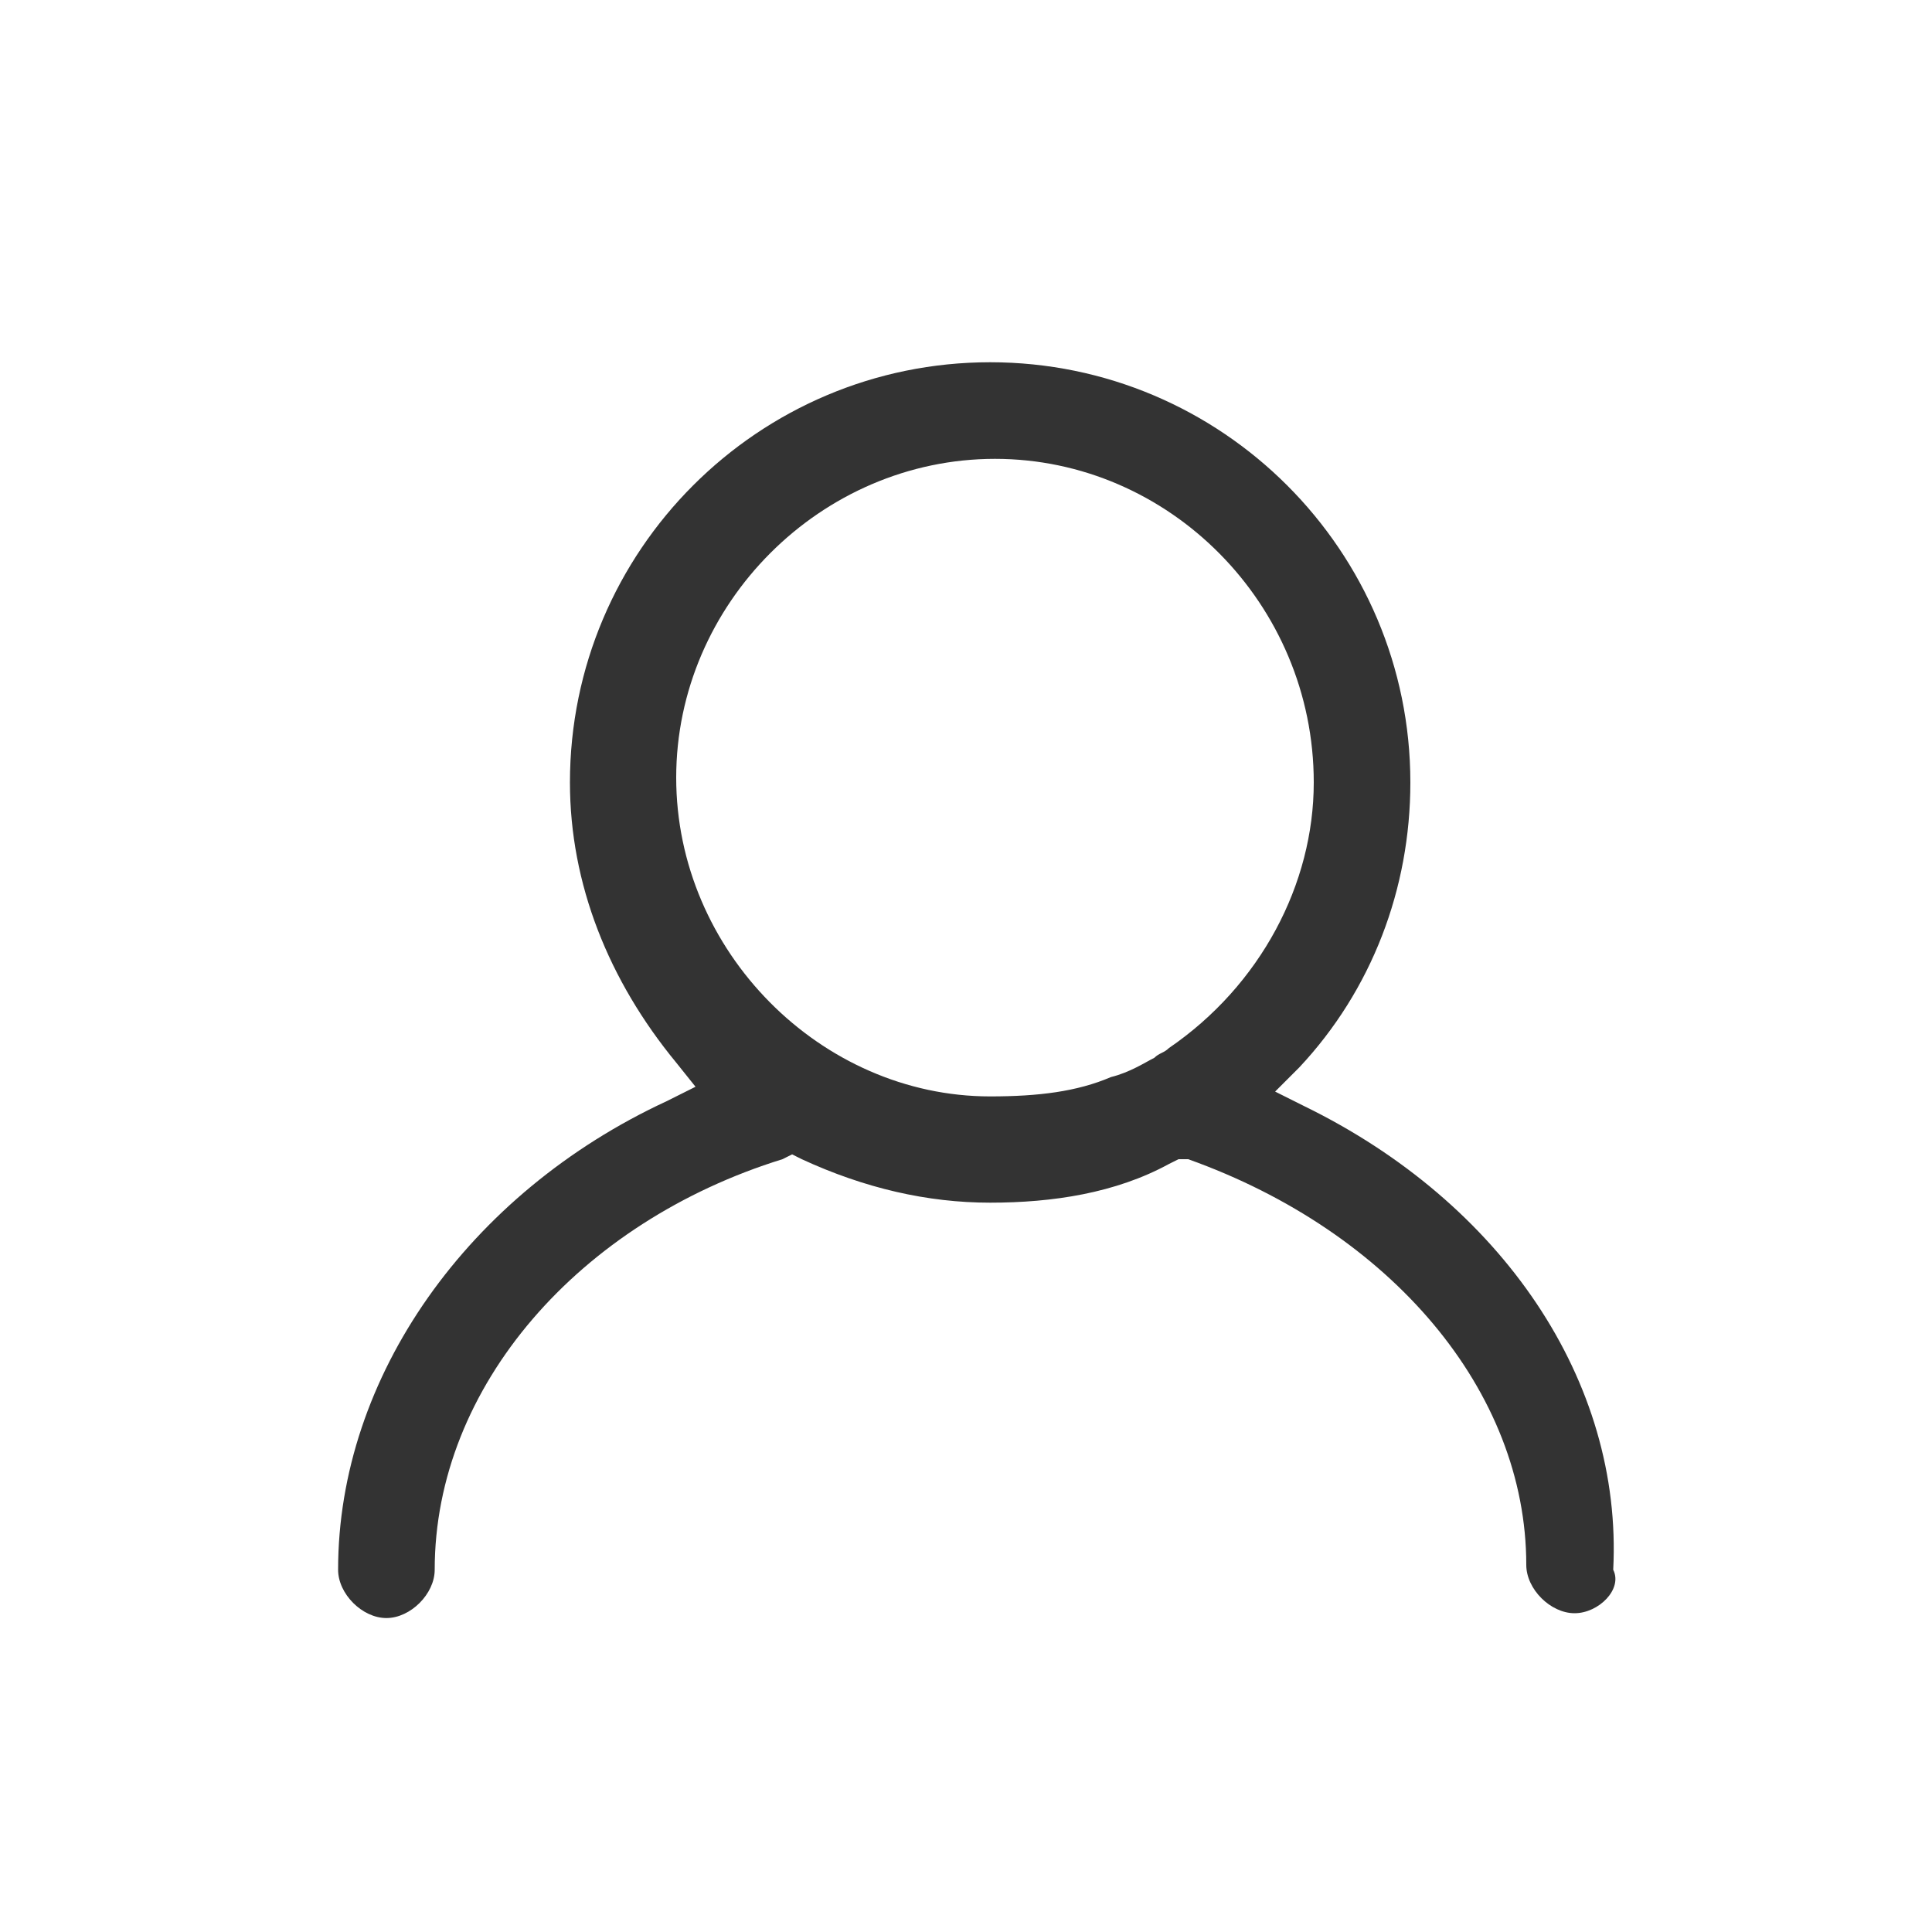
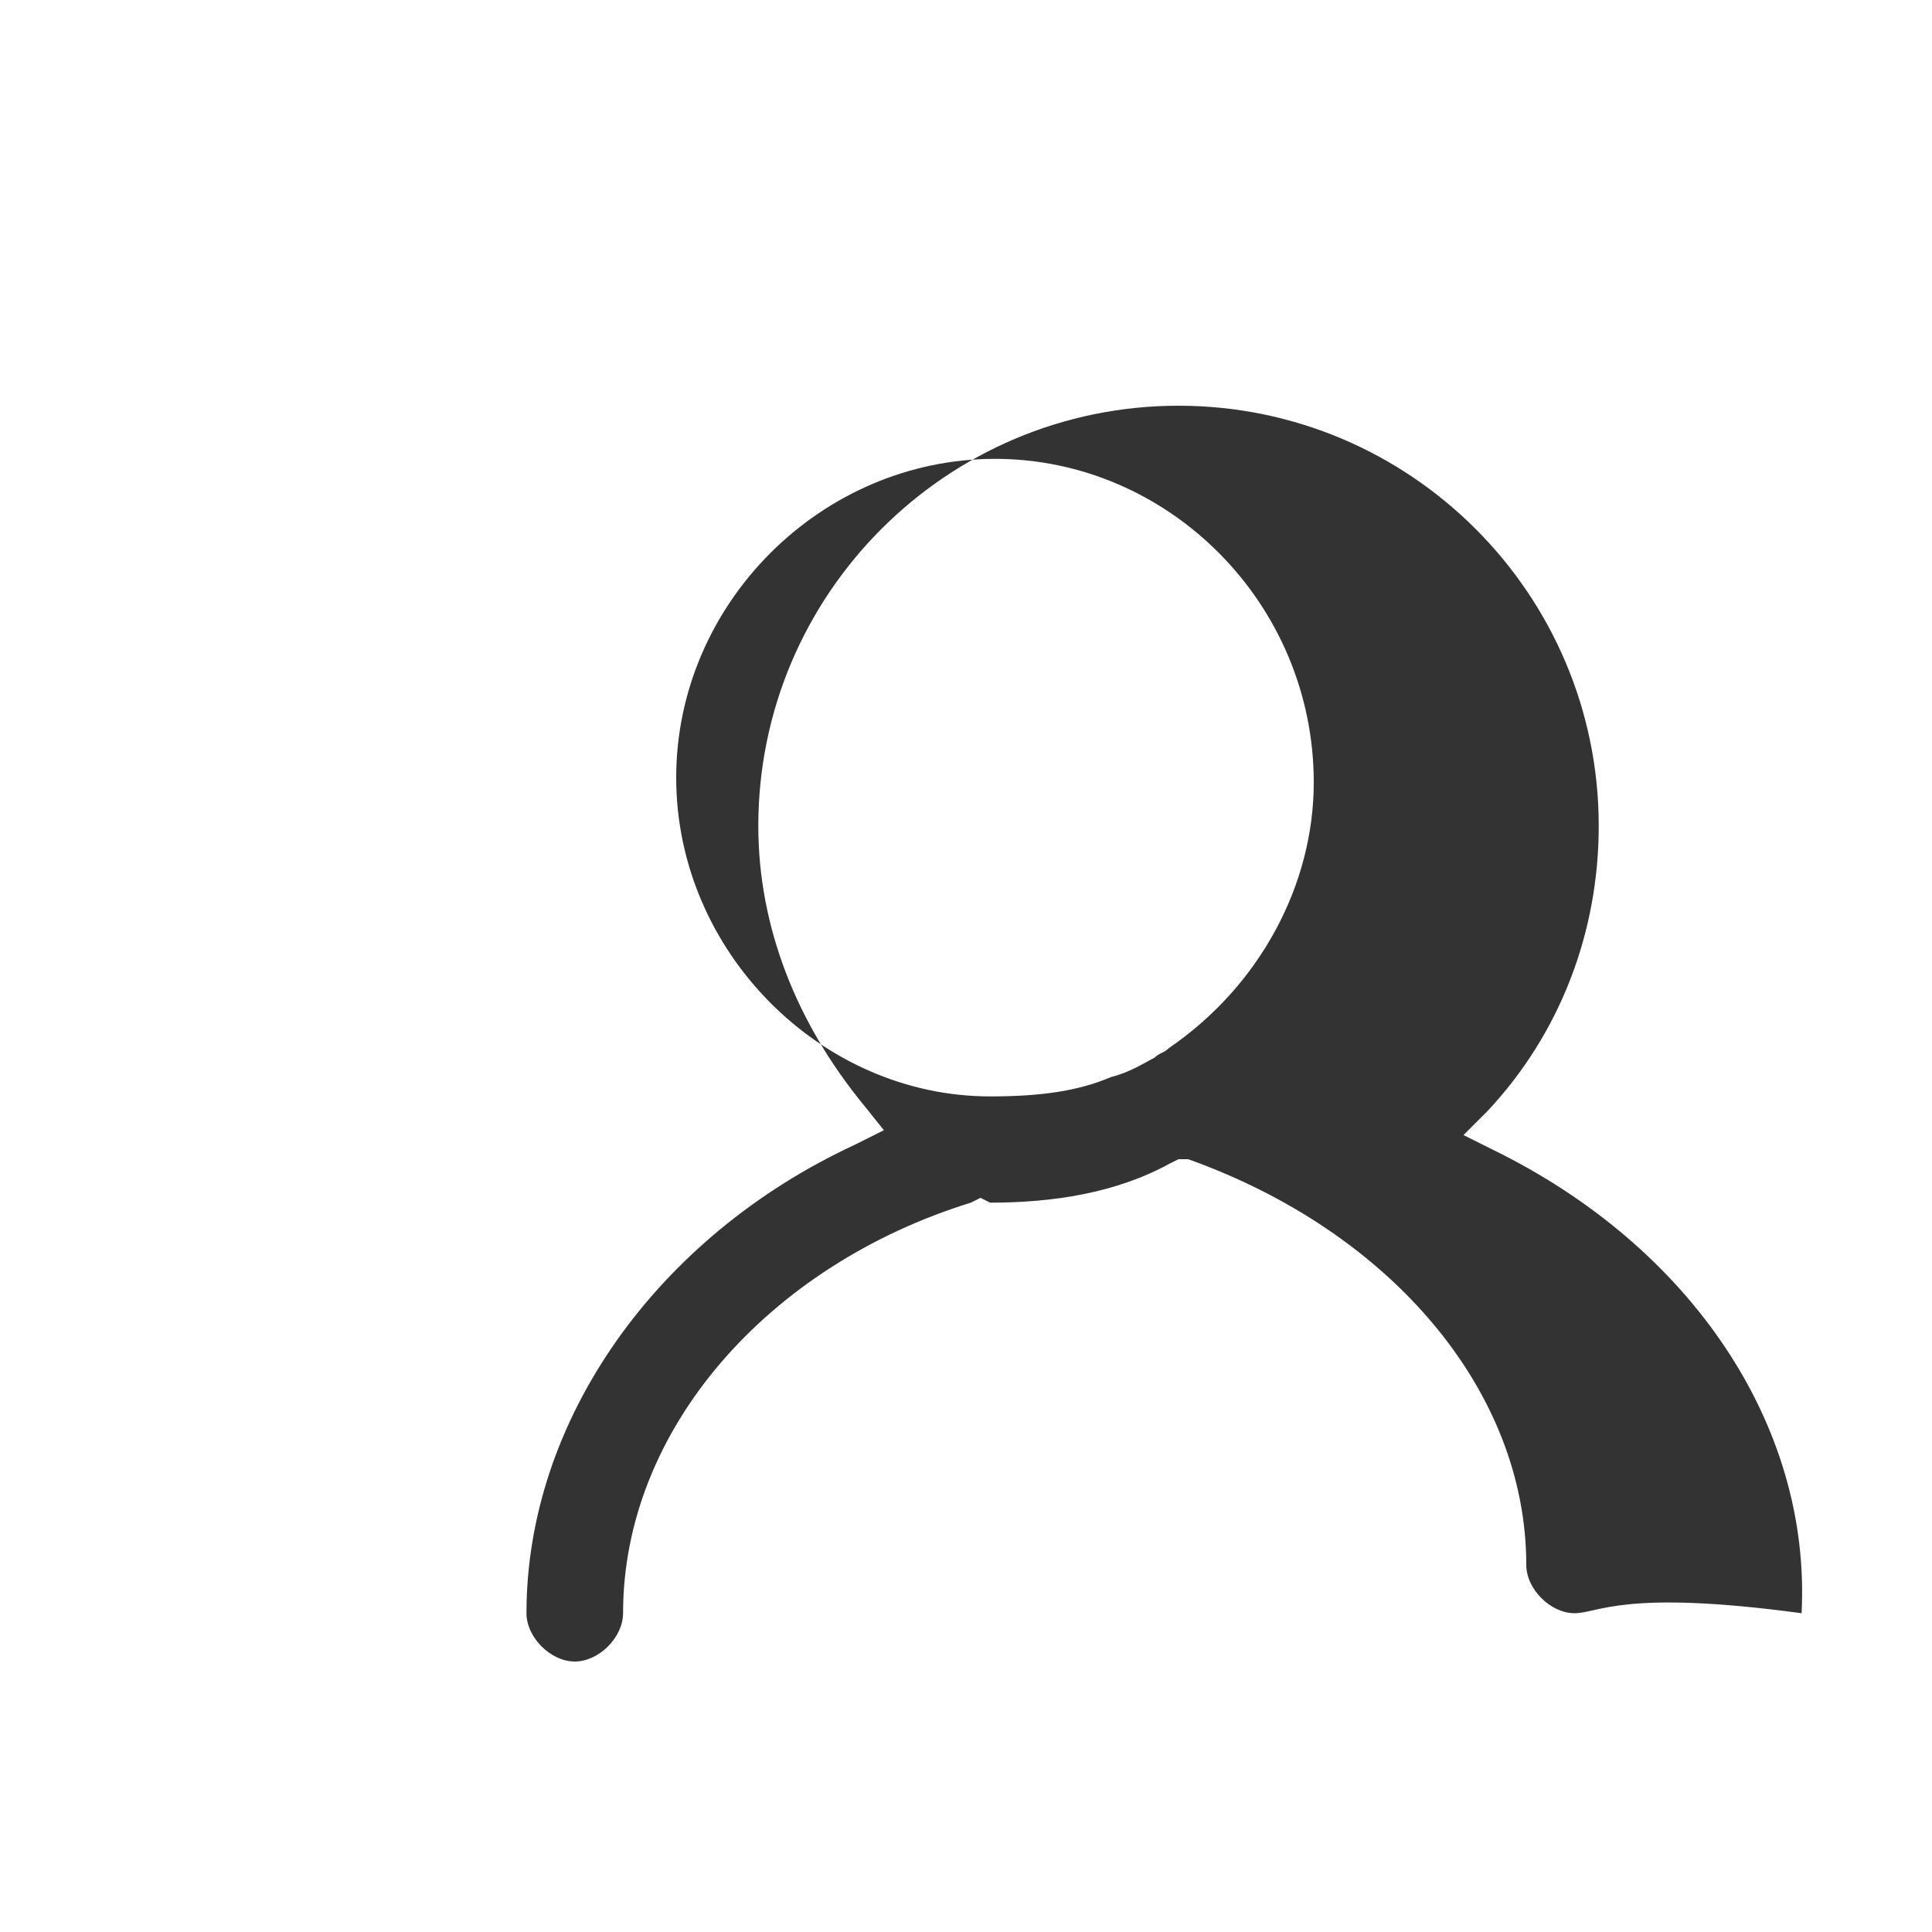
<svg xmlns="http://www.w3.org/2000/svg" version="1.1" id="Livello_1" x="0px" y="0px" viewBox="0 0 40 40" style="enable-background:new 0 0 40 40;" xml:space="preserve">
  <style type="text/css">
	.st0{fill:#333333;}
</style>
-   <path class="st0" d="M32.6,33.4c-0.5,0-1-0.5-1-1c0-3.6-2.8-6.9-7-8.4L24.4,24l-0.2,0.1c-1.1,0.6-2.4,0.8-3.7,0.8  c-1.3,0-2.6-0.3-3.9-0.9l-0.2-0.1l-0.2,0.1c-4.2,1.3-7.2,4.7-7.2,8.5c0,0.5-0.5,1-1,1s-1-0.5-1-1c0-4,2.7-7.8,6.8-9.7l0.6-0.3  l-0.4-0.5c-1.4-1.7-2.2-3.7-2.2-5.8c0-4.8,3.9-8.7,8.7-8.7s8.7,3.9,8.7,8.7c0,2.2-0.8,4.3-2.3,5.9l-0.5,0.5l0.6,0.3  c4.1,2,6.6,5.7,6.4,9.6C33.6,32.9,33.1,33.4,32.6,33.4z M20.6,9.5c-3.6,0-6.6,3-6.6,6.6c0,3.6,3,6.6,6.5,6.6c1,0,1.8-0.1,2.5-0.4  c0.4-0.1,0.7-0.3,0.9-0.4c0.1-0.1,0.2-0.1,0.3-0.2c1.9-1.3,3-3.4,3-5.5C27.2,12.5,24.2,9.5,20.6,9.5z" />
+   <path class="st0" d="M32.6,33.4c-0.5,0-1-0.5-1-1c0-3.6-2.8-6.9-7-8.4L24.4,24l-0.2,0.1c-1.1,0.6-2.4,0.8-3.7,0.8  l-0.2-0.1l-0.2,0.1c-4.2,1.3-7.2,4.7-7.2,8.5c0,0.5-0.5,1-1,1s-1-0.5-1-1c0-4,2.7-7.8,6.8-9.7l0.6-0.3  l-0.4-0.5c-1.4-1.7-2.2-3.7-2.2-5.8c0-4.8,3.9-8.7,8.7-8.7s8.7,3.9,8.7,8.7c0,2.2-0.8,4.3-2.3,5.9l-0.5,0.5l0.6,0.3  c4.1,2,6.6,5.7,6.4,9.6C33.6,32.9,33.1,33.4,32.6,33.4z M20.6,9.5c-3.6,0-6.6,3-6.6,6.6c0,3.6,3,6.6,6.5,6.6c1,0,1.8-0.1,2.5-0.4  c0.4-0.1,0.7-0.3,0.9-0.4c0.1-0.1,0.2-0.1,0.3-0.2c1.9-1.3,3-3.4,3-5.5C27.2,12.5,24.2,9.5,20.6,9.5z" />
</svg>